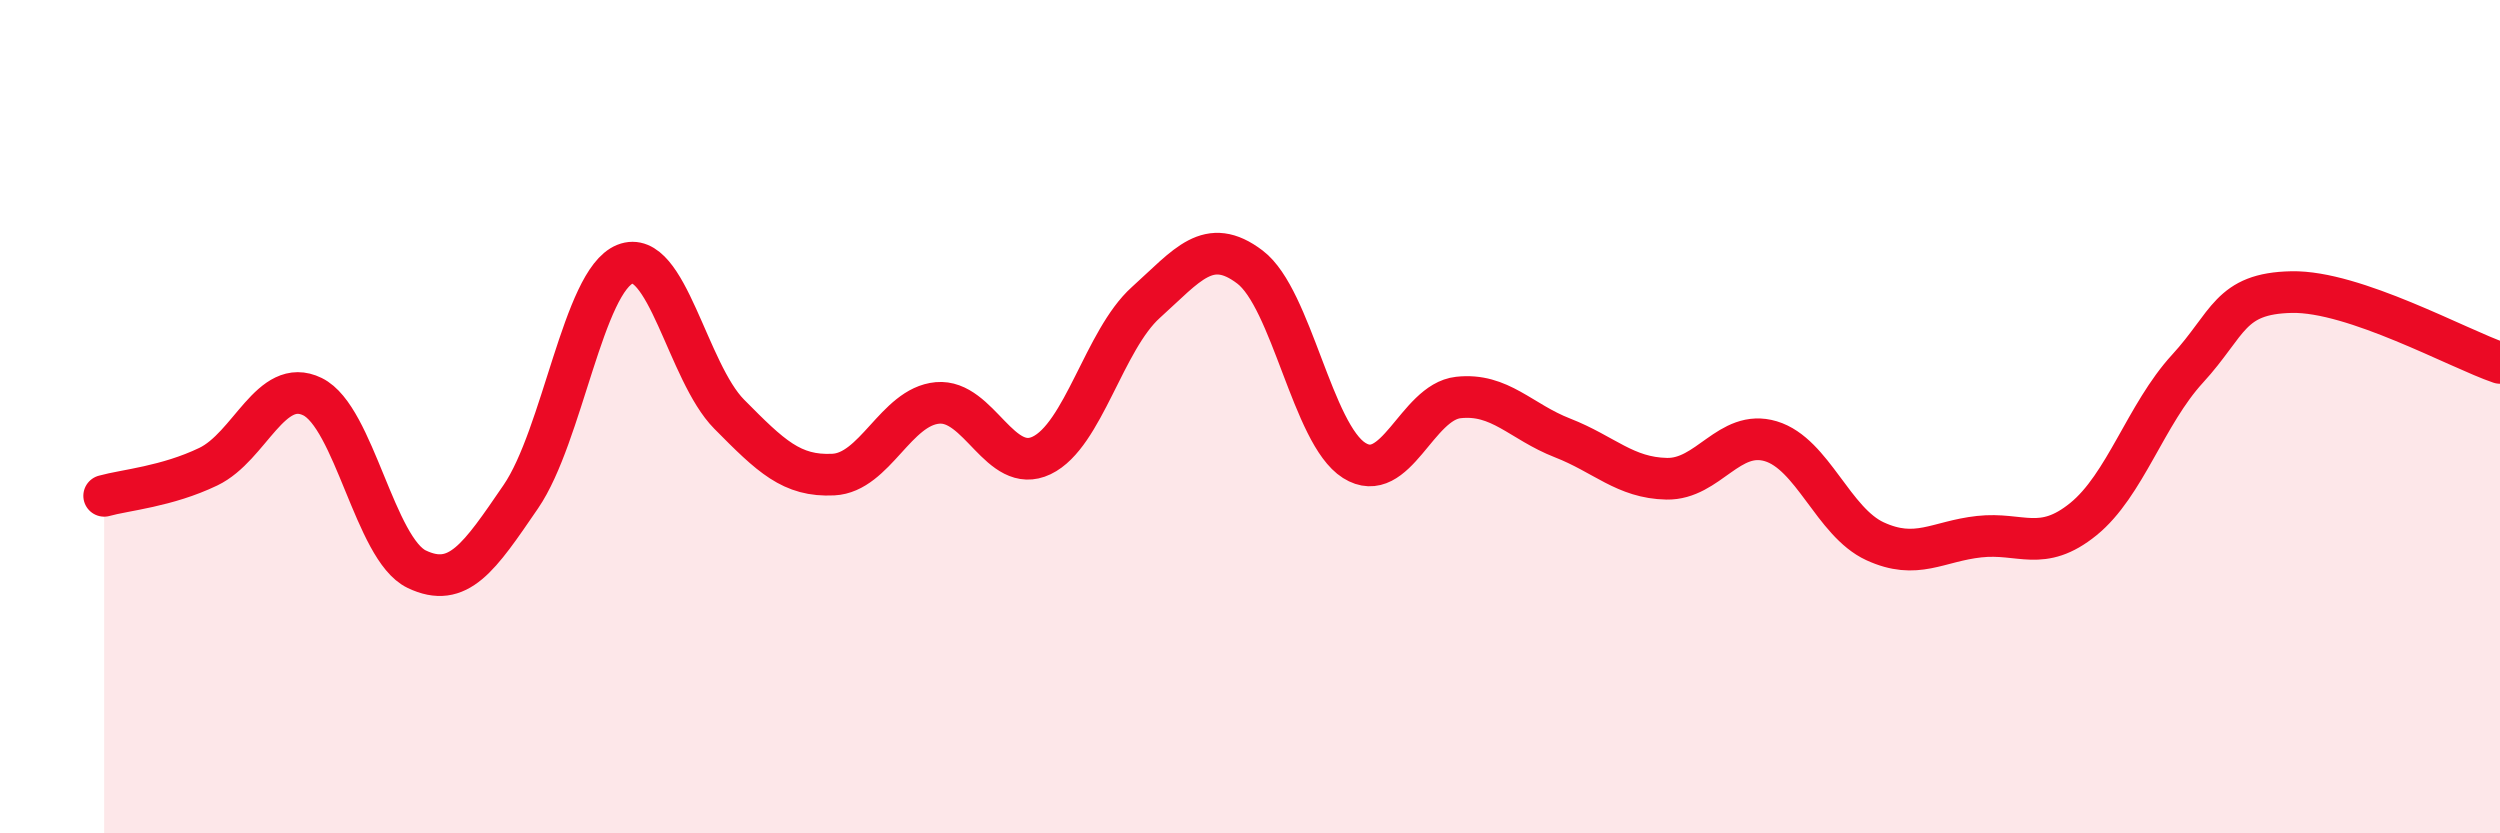
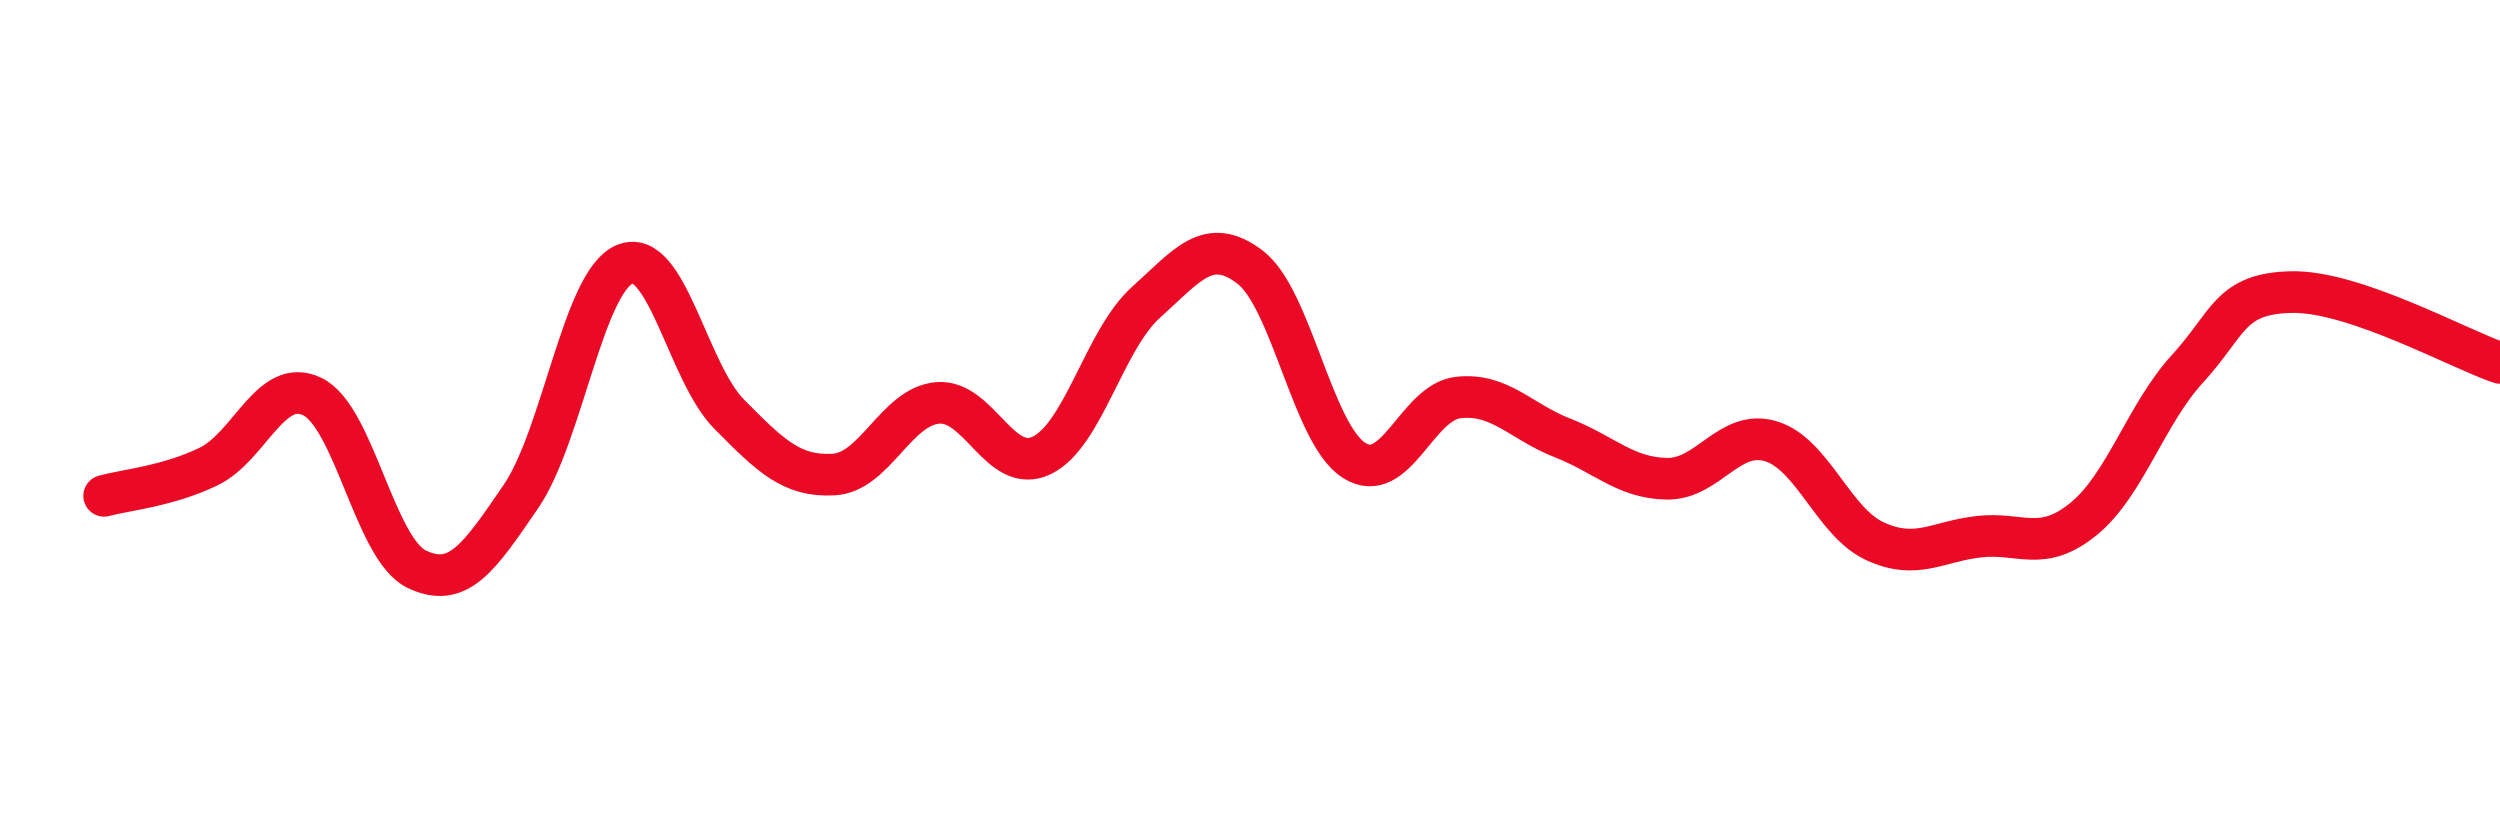
<svg xmlns="http://www.w3.org/2000/svg" width="60" height="20" viewBox="0 0 60 20">
-   <path d="M 2.5,11.9 C 3,11.76 4,11.68 5,11.2 C 6,10.72 6.5,9.03 7.5,9.52 C 8.5,10.01 9,13.18 10,13.66 C 11,14.14 11.5,13.38 12.5,11.92 C 13.5,10.46 14,6.74 15,6.34 C 16,5.94 16.5,8.93 17.5,9.94 C 18.5,10.95 19,11.44 20,11.39 C 21,11.34 21.5,9.76 22.5,9.67 C 23.5,9.58 24,11.41 25,10.93 C 26,10.45 26.5,8.16 27.5,7.26 C 28.5,6.36 29,5.65 30,6.41 C 31,7.17 31.5,10.42 32.5,11.05 C 33.5,11.68 34,9.65 35,9.54 C 36,9.43 36.5,10.12 37.5,10.51 C 38.5,10.9 39,11.47 40,11.49 C 41,11.51 41.5,10.29 42.5,10.59 C 43.5,10.89 44,12.53 45,12.99 C 46,13.45 46.5,12.99 47.5,12.88 C 48.5,12.77 49,13.27 50,12.46 C 51,11.65 51.5,9.94 52.5,8.85 C 53.5,7.76 53.5,7.04 55,7.01 C 56.5,6.98 59,8.37 60,8.71L60 20L2.5 20Z" fill="#EB0A25" opacity="0.1" stroke-linecap="round" stroke-linejoin="round" />
  <path d="M 2.5,11.9 C 3,11.76 4,11.68 5,11.2 C 6,10.72 6.5,9.03 7.5,9.52 C 8.5,10.01 9,13.18 10,13.66 C 11,14.14 11.5,13.38 12.5,11.92 C 13.5,10.46 14,6.74 15,6.34 C 16,5.94 16.5,8.93 17.5,9.94 C 18.5,10.95 19,11.44 20,11.39 C 21,11.34 21.5,9.76 22.5,9.67 C 23.5,9.58 24,11.41 25,10.93 C 26,10.45 26.5,8.16 27.5,7.26 C 28.5,6.36 29,5.65 30,6.41 C 31,7.17 31.5,10.42 32.5,11.05 C 33.5,11.68 34,9.65 35,9.54 C 36,9.43 36.5,10.12 37.5,10.51 C 38.5,10.9 39,11.47 40,11.49 C 41,11.51 41.5,10.29 42.5,10.59 C 43.5,10.89 44,12.53 45,12.99 C 46,13.45 46.5,12.99 47.5,12.88 C 48.5,12.77 49,13.27 50,12.46 C 51,11.65 51.5,9.94 52.5,8.85 C 53.5,7.76 53.5,7.04 55,7.01 C 56.5,6.98 59,8.37 60,8.71" stroke="#EB0A25" stroke-width="1" fill="none" stroke-linecap="round" stroke-linejoin="round" />
</svg>